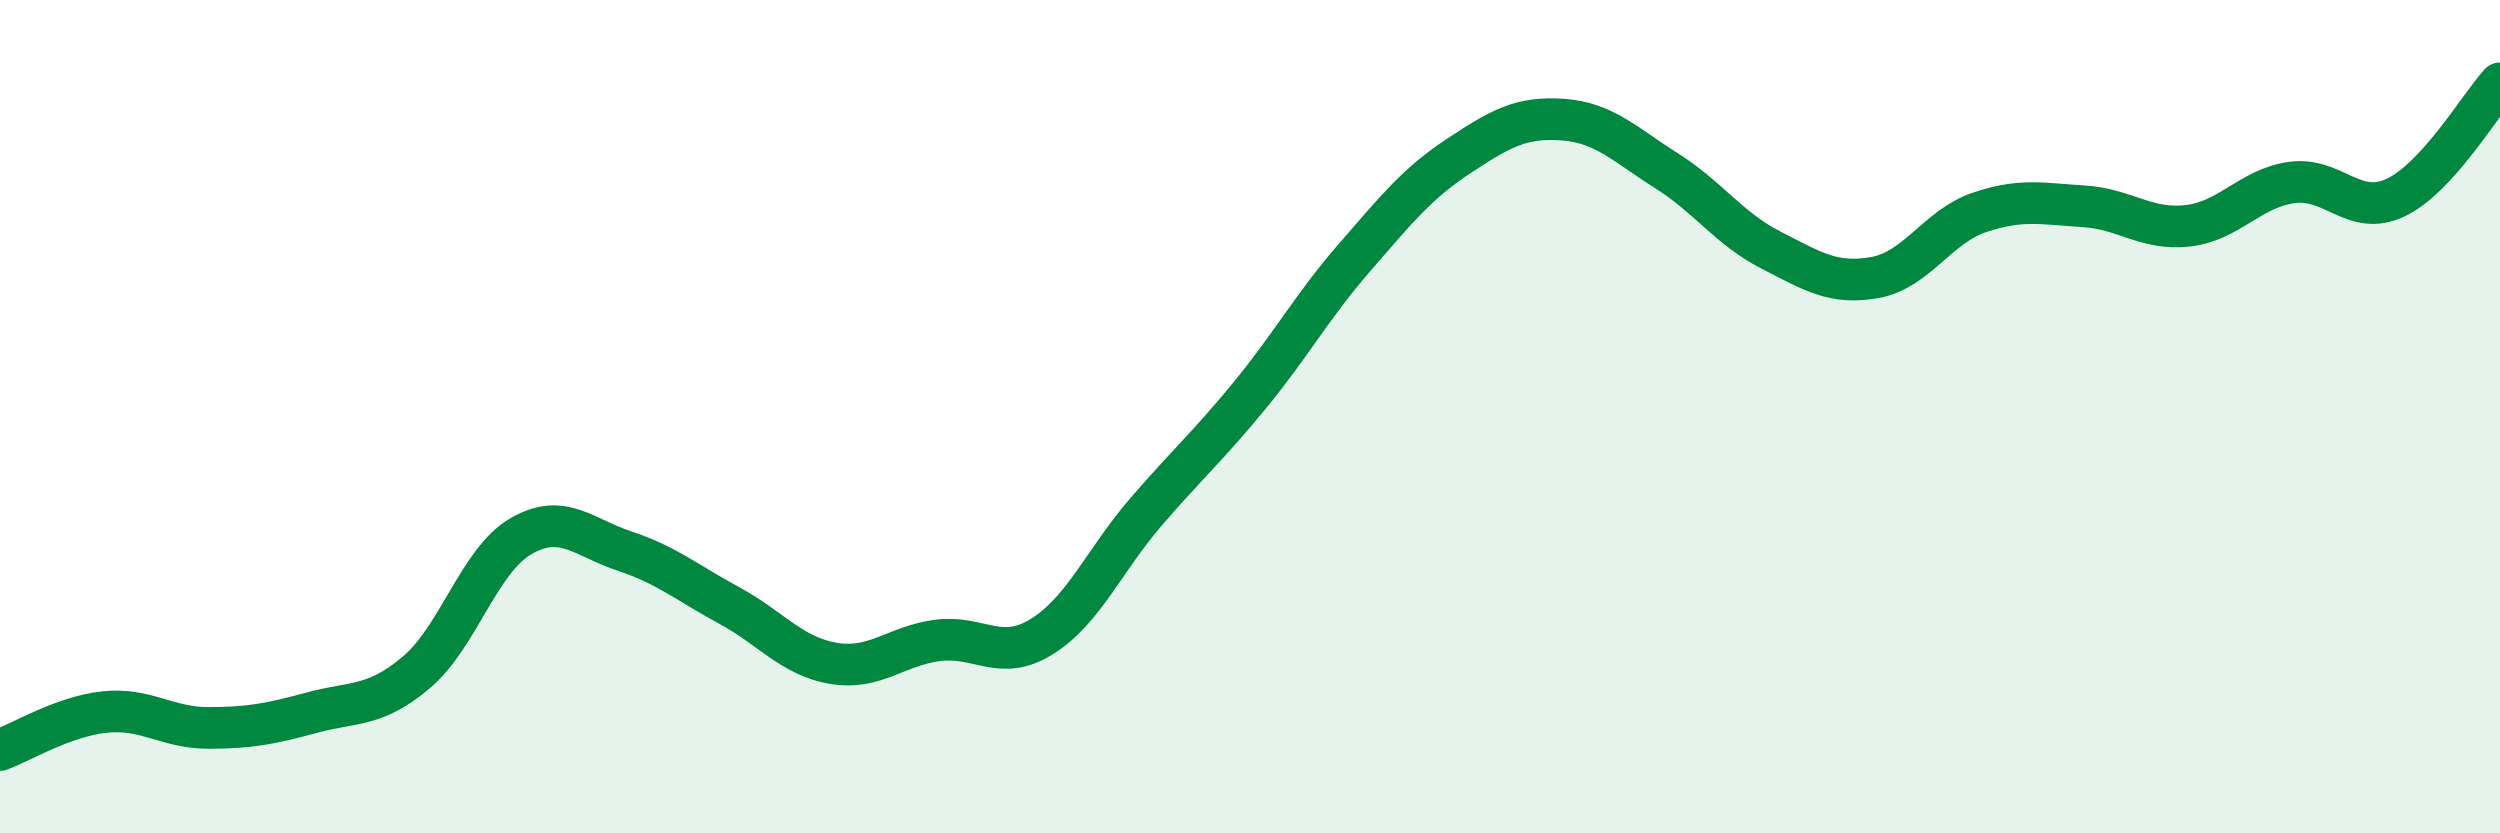
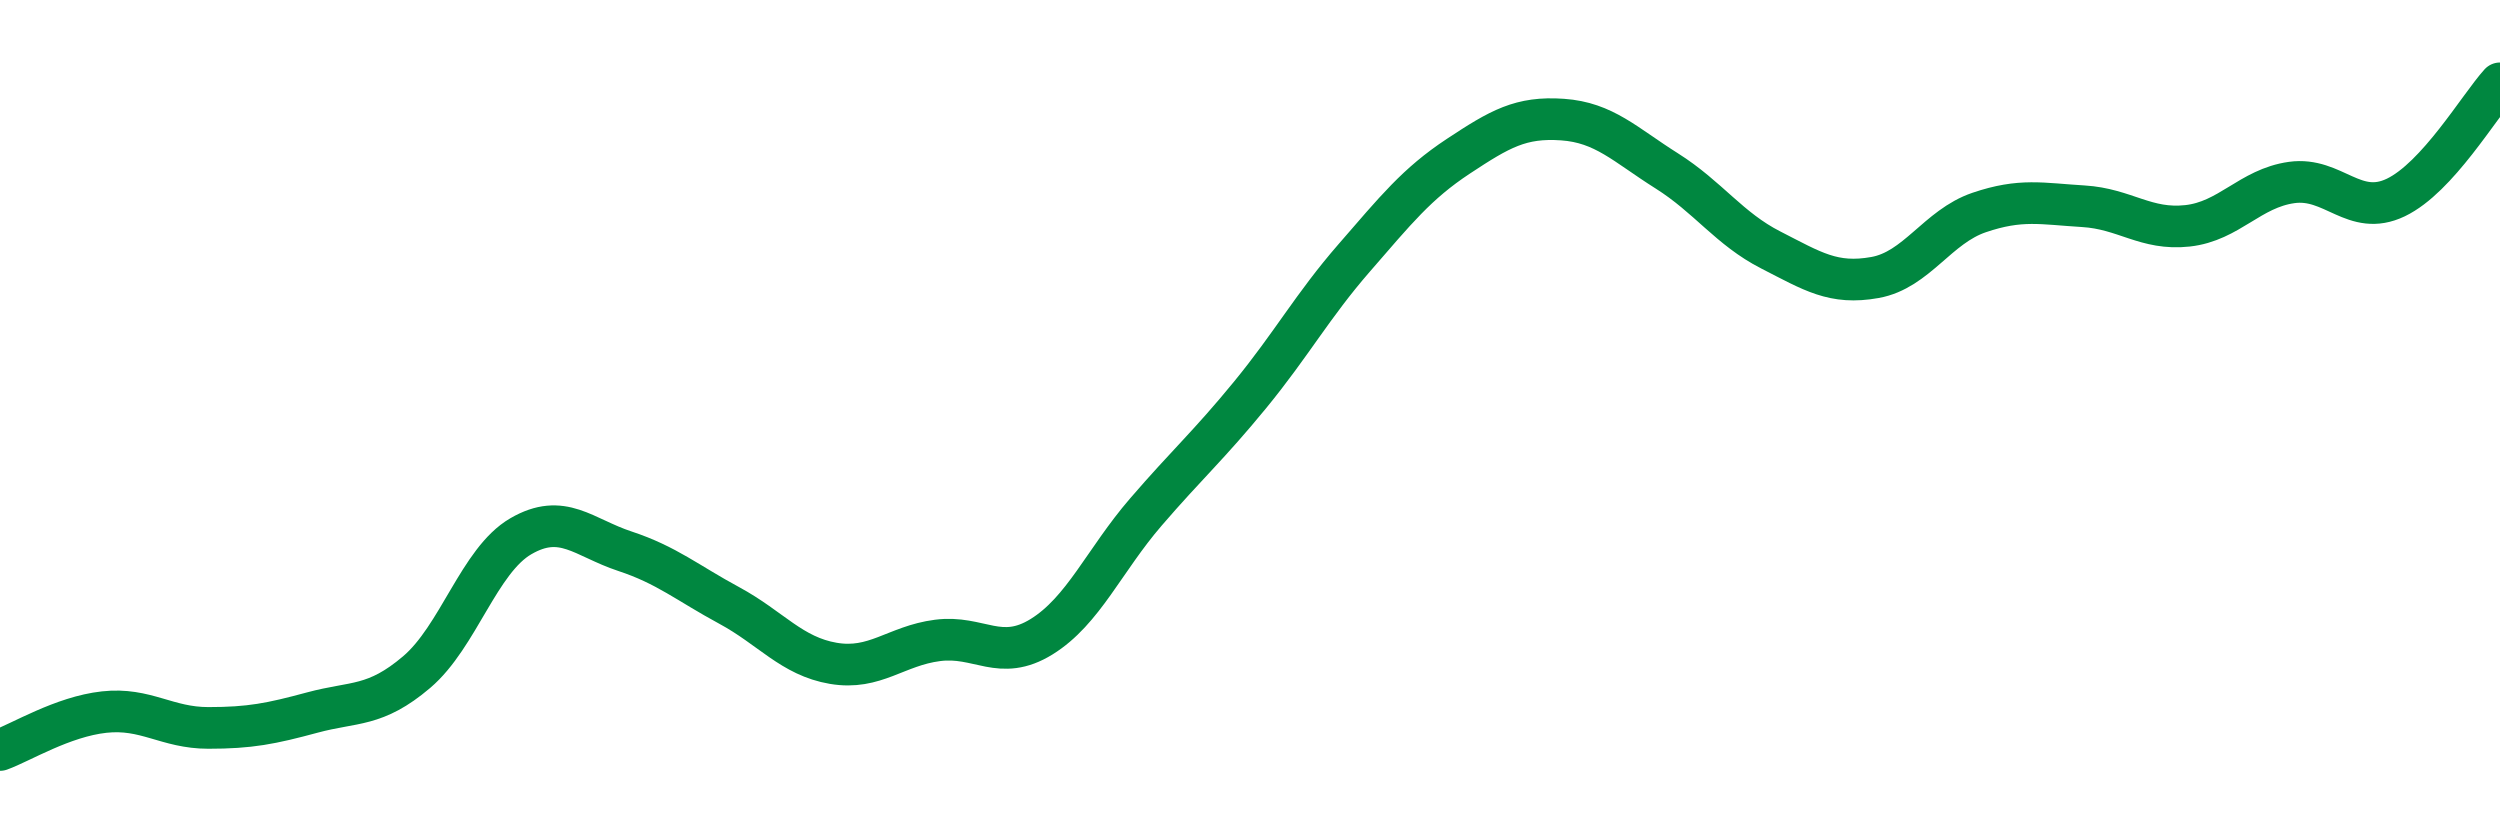
<svg xmlns="http://www.w3.org/2000/svg" width="60" height="20" viewBox="0 0 60 20">
-   <path d="M 0,18 C 0.5,17.82 1.5,17.2 2.5,17.09 C 3.5,16.98 4,17.47 5,17.47 C 6,17.47 6.5,17.37 7.5,17.1 C 8.5,16.83 9,16.98 10,16.13 C 11,15.28 11.5,13.45 12.5,12.87 C 13.5,12.29 14,12.9 15,13.23 C 16,13.56 16.5,13.99 17.5,14.53 C 18.5,15.07 19,15.75 20,15.92 C 21,16.09 21.5,15.5 22.5,15.37 C 23.5,15.24 24,15.9 25,15.28 C 26,14.66 26.5,13.45 27.5,12.29 C 28.5,11.13 29,10.7 30,9.48 C 31,8.26 31.5,7.34 32.5,6.19 C 33.5,5.04 34,4.41 35,3.75 C 36,3.09 36.5,2.8 37.5,2.87 C 38.5,2.94 39,3.47 40,4.1 C 41,4.73 41.5,5.49 42.5,6 C 43.5,6.51 44,6.84 45,6.66 C 46,6.48 46.5,5.44 47.5,5.1 C 48.5,4.76 49,4.89 50,4.95 C 51,5.01 51.5,5.53 52.5,5.42 C 53.5,5.31 54,4.52 55,4.38 C 56,4.24 56.5,5.22 57.5,4.74 C 58.5,4.26 59.5,2.55 60,2L60 20L0 20Z" fill="#008740" opacity="0.1" stroke-linecap="round" stroke-linejoin="round" />
  <path d="M 0,18 C 0.5,17.82 1.5,17.2 2.5,17.09 C 3.5,16.98 4,17.47 5,17.47 C 6,17.47 6.5,17.37 7.5,17.1 C 8.5,16.83 9,16.98 10,16.13 C 11,15.28 11.5,13.45 12.5,12.87 C 13.5,12.29 14,12.9 15,13.23 C 16,13.56 16.5,13.99 17.5,14.53 C 18.5,15.07 19,15.75 20,15.92 C 21,16.09 21.5,15.5 22.5,15.37 C 23.5,15.24 24,15.9 25,15.28 C 26,14.66 26.5,13.45 27.5,12.29 C 28.5,11.13 29,10.7 30,9.48 C 31,8.26 31.5,7.34 32.5,6.19 C 33.5,5.04 34,4.41 35,3.75 C 36,3.09 36.5,2.8 37.5,2.87 C 38.5,2.94 39,3.47 40,4.1 C 41,4.73 41.5,5.49 42.5,6 C 43.5,6.51 44,6.84 45,6.66 C 46,6.48 46.5,5.44 47.5,5.1 C 48.5,4.76 49,4.89 50,4.95 C 51,5.01 51.5,5.53 52.5,5.42 C 53.5,5.31 54,4.52 55,4.38 C 56,4.24 56.5,5.22 57.5,4.74 C 58.5,4.26 59.5,2.55 60,2" stroke="#008740" stroke-width="1" fill="none" stroke-linecap="round" stroke-linejoin="round" />
</svg>